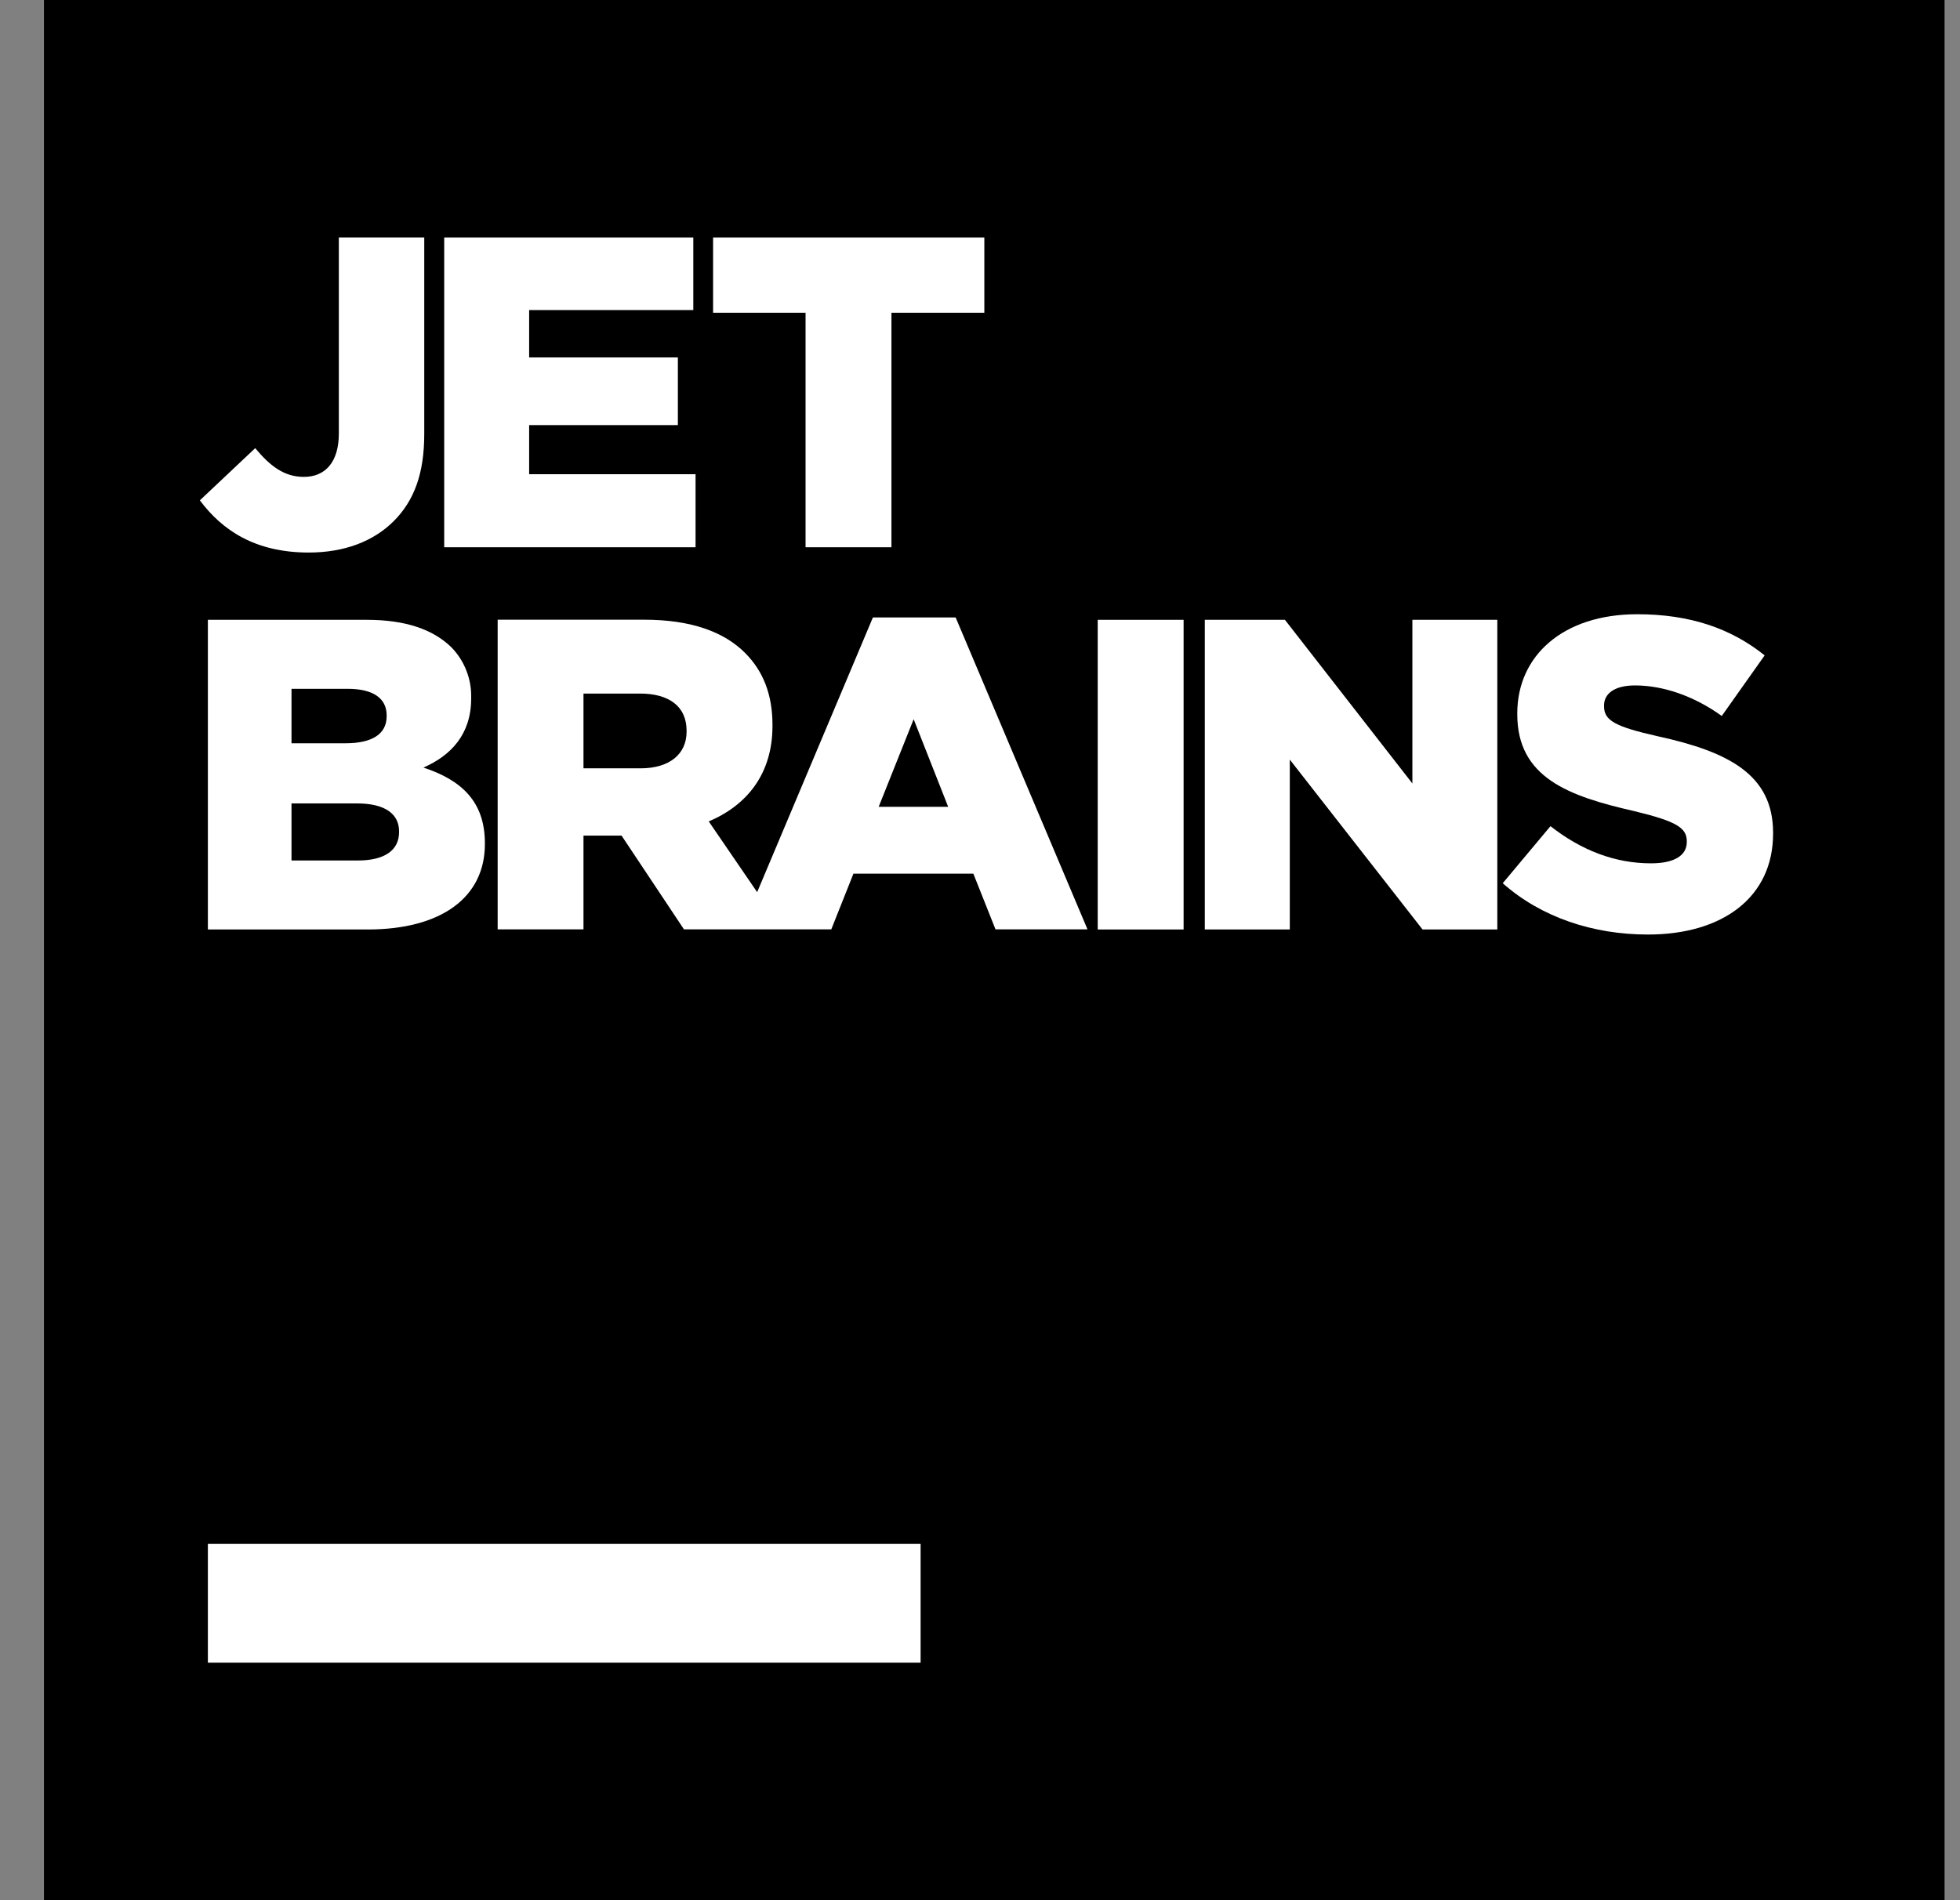
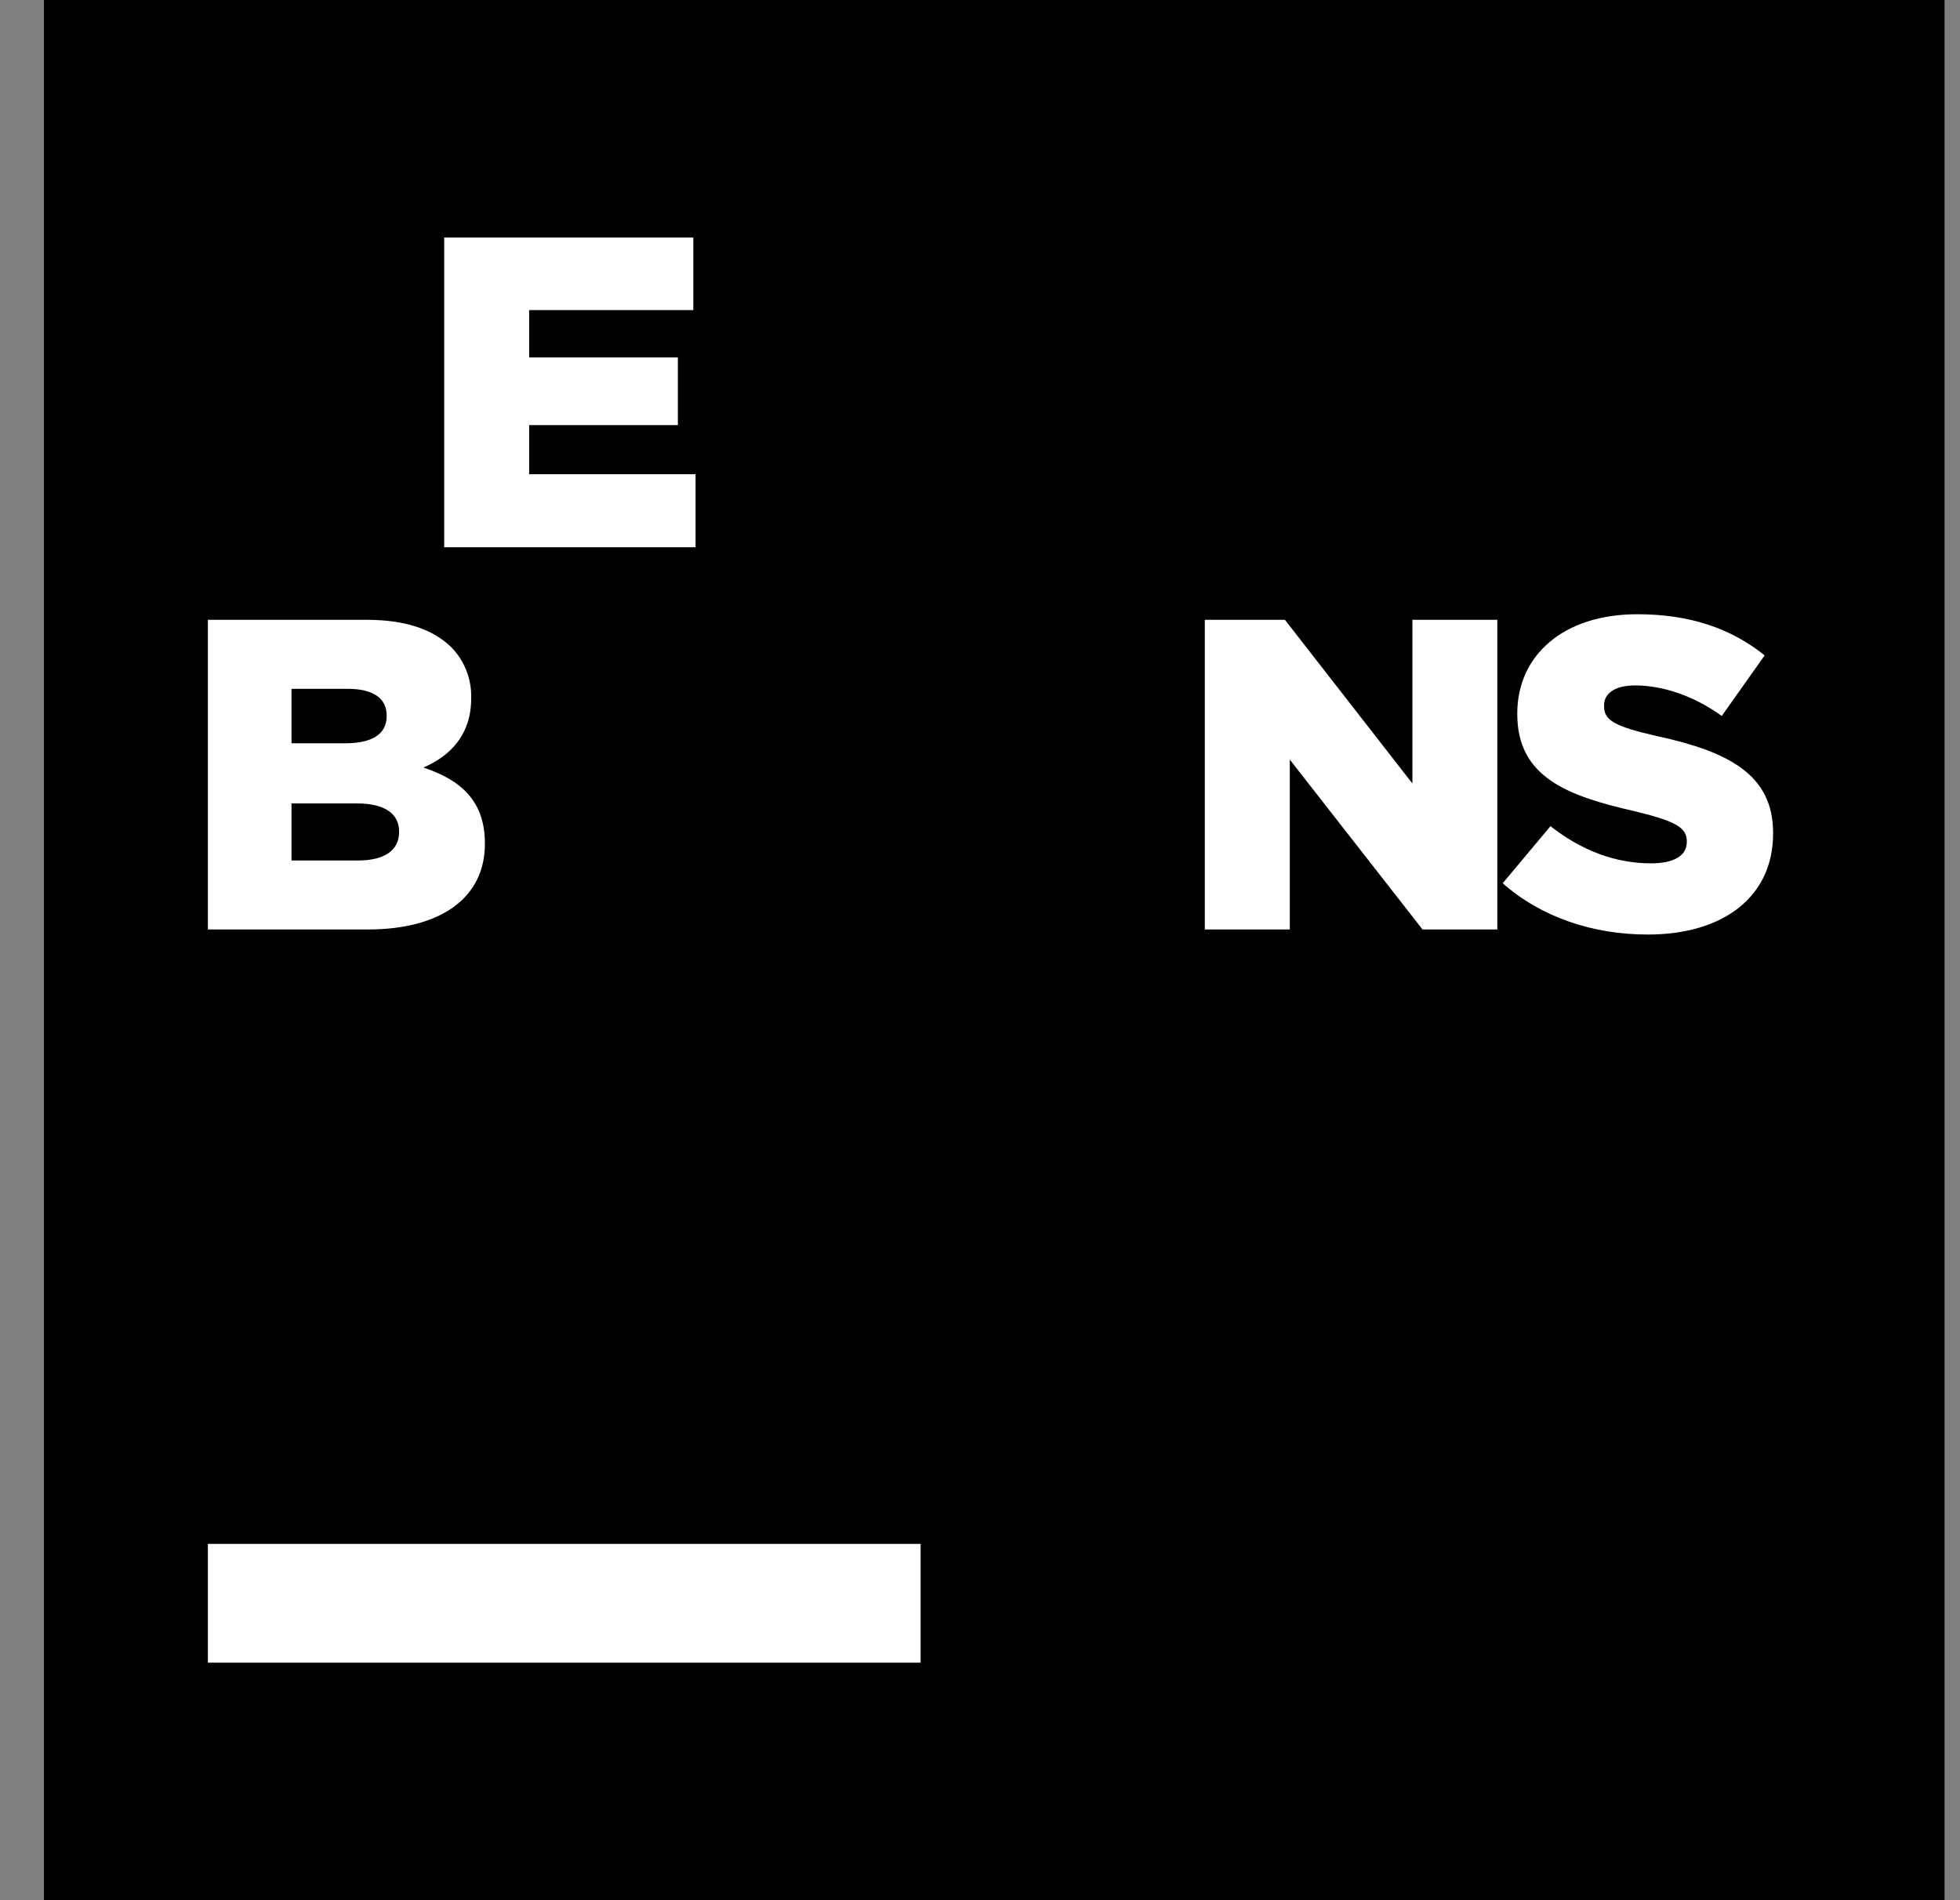
<svg xmlns="http://www.w3.org/2000/svg" width="33" height="32" viewBox="0 0 33 32" fill="none">
  <rect x="0" y="0" width="33" height="32" fill="#808080" stroke="none" />
  <g clip-path="url(#clip0_61_1401)">
    <g clip-path="url(#clip1_61_1401)">
      <g clip-path="url(#clip2_61_1401)">
        <path d="M0.74 0H32.74V32H0.74V0Z" fill="black" />
        <path d="M3.5 26H15.5V28H3.5V26Z" fill="white" />
-         <path d="M3.365 8.426L4.297 7.547C4.55 7.852 4.788 8.031 5.116 8.031C5.474 8.031 5.705 7.785 5.705 7.301V4H7.143V7.308C7.143 7.964 6.979 8.426 6.629 8.776C6.286 9.119 5.794 9.305 5.198 9.305C4.289 9.305 3.738 8.925 3.365 8.426Z" fill="white" />
        <path d="M7.479 4H11.673V5.222H8.909V6.019H11.413V7.159H8.909V7.986H11.711V9.216H7.479V4Z" fill="white" />
-         <path d="M13.563 5.267H12.006V4H16.573V5.267H15.009V9.216H13.563V5.267Z" fill="white" />
        <path d="M7.129 12.926C7.591 12.725 7.933 12.367 7.933 11.764V11.749C7.937 11.592 7.909 11.436 7.851 11.29C7.794 11.144 7.708 11.011 7.598 10.899C7.292 10.601 6.83 10.438 6.175 10.438H3.5V15.653H6.19C7.434 15.653 8.164 15.109 8.164 14.215V14.2C8.164 13.492 7.762 13.135 7.129 12.926ZM4.908 11.6H5.854C6.279 11.6 6.51 11.757 6.51 12.047V12.062C6.51 12.367 6.257 12.517 5.817 12.517H4.908V11.6V11.6ZM6.719 14.014C6.719 14.32 6.473 14.491 6.026 14.491H4.908V13.53H6.011C6.495 13.53 6.719 13.716 6.719 13.999V14.014V14.014Z" fill="white" />
-         <path d="M16.09 10.398H14.697L12.748 15.024L11.933 13.833C12.581 13.558 13.006 13.029 13.006 12.224V12.209C13.006 11.695 12.849 11.3 12.544 10.995C12.194 10.644 11.643 10.436 10.845 10.436H8.379V15.651H9.824V14.072H10.465L11.516 15.651H13.996L14.369 14.713H16.388L16.761 15.651H18.31L16.09 10.398ZM11.56 12.321C11.56 12.701 11.27 12.939 10.785 12.939H9.824V11.68H10.778C11.255 11.68 11.56 11.889 11.56 12.306V12.321H11.56ZM14.794 13.587L15.383 12.112L15.964 13.587H14.794Z" fill="white" />
-         <path d="M18.482 10.438H19.928V15.653H18.482V10.438Z" fill="white" />
        <path d="M20.285 10.438H21.634L23.78 13.194V10.438H25.21V15.653H23.951L21.716 12.792V15.653H20.285V10.438Z" fill="white" />
        <path d="M25.301 14.874L26.105 13.913C26.627 14.322 27.193 14.539 27.797 14.539C28.192 14.539 28.4 14.405 28.4 14.181V14.166C28.4 13.943 28.229 13.831 27.513 13.659C26.403 13.406 25.546 13.093 25.546 12.028V12.013C25.546 11.044 26.314 10.344 27.566 10.344C28.452 10.344 29.145 10.582 29.711 11.037L28.989 12.057C28.512 11.714 27.991 11.543 27.529 11.543C27.178 11.543 27.007 11.685 27.007 11.879V11.893C27.007 12.132 27.186 12.236 27.916 12.4C29.108 12.661 29.853 13.048 29.853 14.024V14.039C29.853 15.105 29.011 15.738 27.745 15.738C26.821 15.738 25.949 15.448 25.301 14.874Z" fill="white" />
      </g>
    </g>
  </g>
  <defs>
    <clipPath id="clip0_61_1401">
      <rect width="32" height="32" fill="white" transform="translate(0.74)" />
    </clipPath>
    <clipPath id="clip1_61_1401">
      <rect width="32" height="32" fill="white" transform="translate(0.74)" />
    </clipPath>
    <clipPath id="clip2_61_1401">
      <rect width="32" height="32" fill="white" transform="translate(0.74)" />
    </clipPath>
  </defs>
</svg>